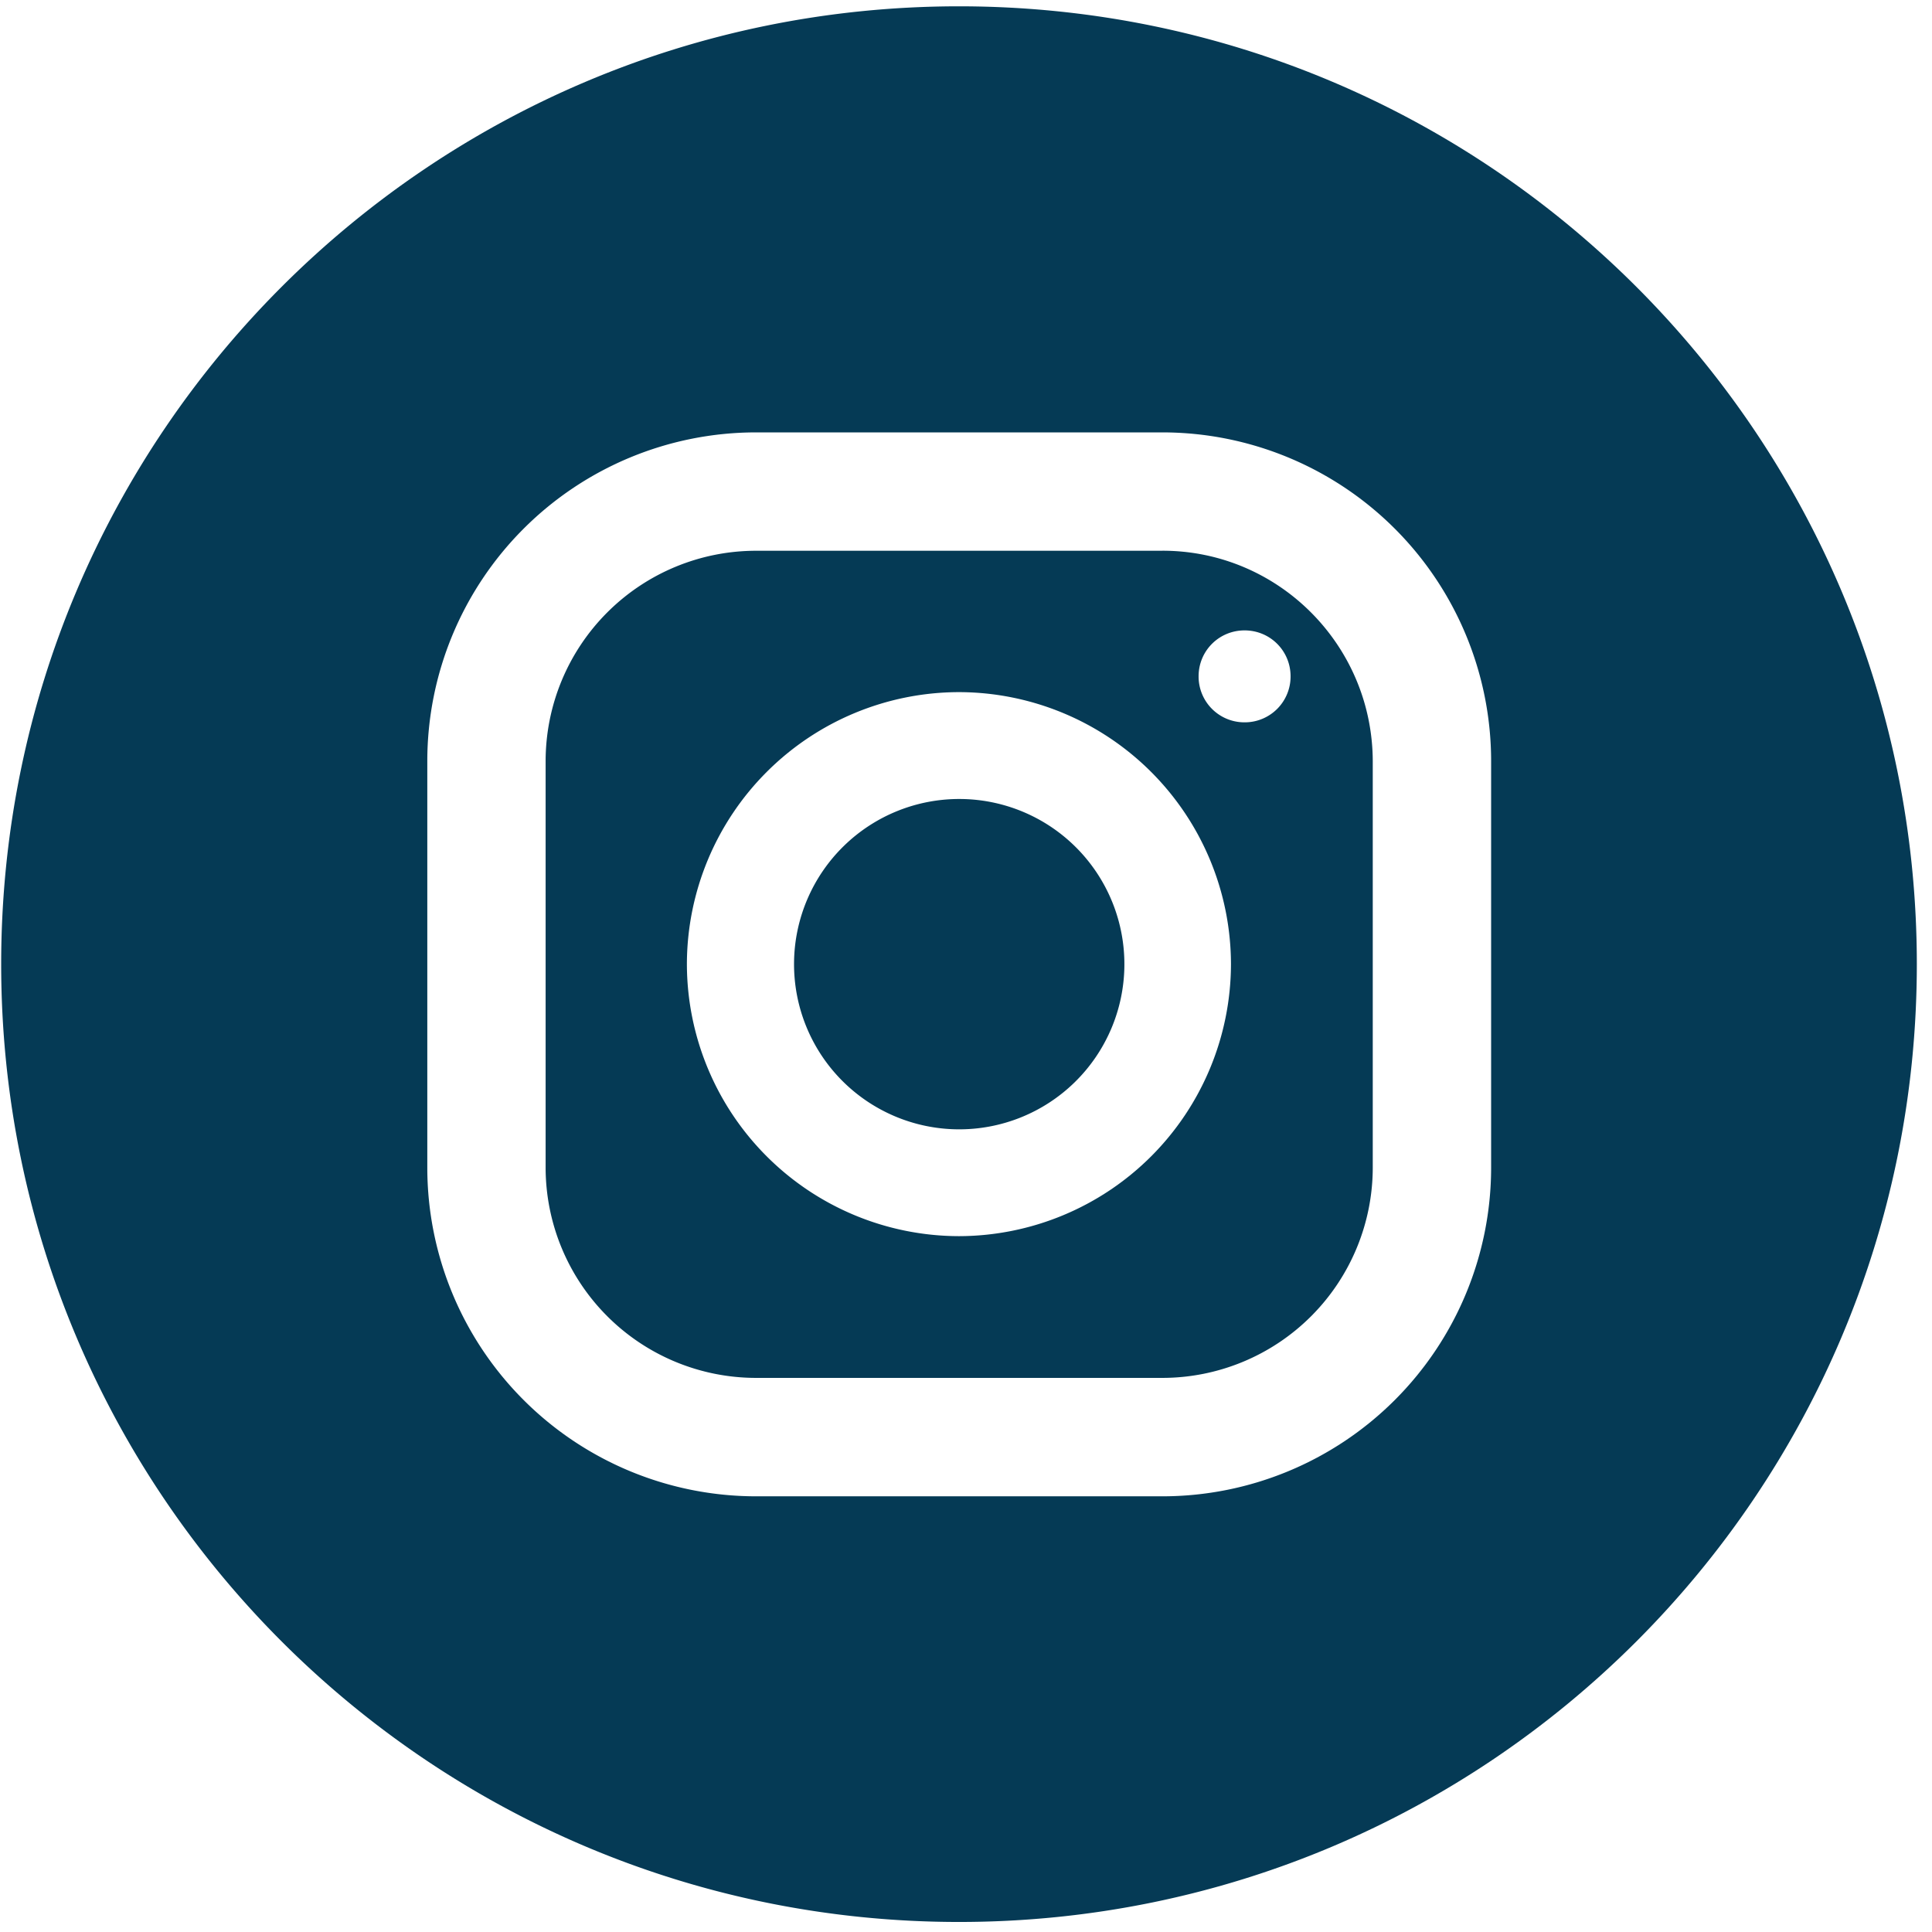
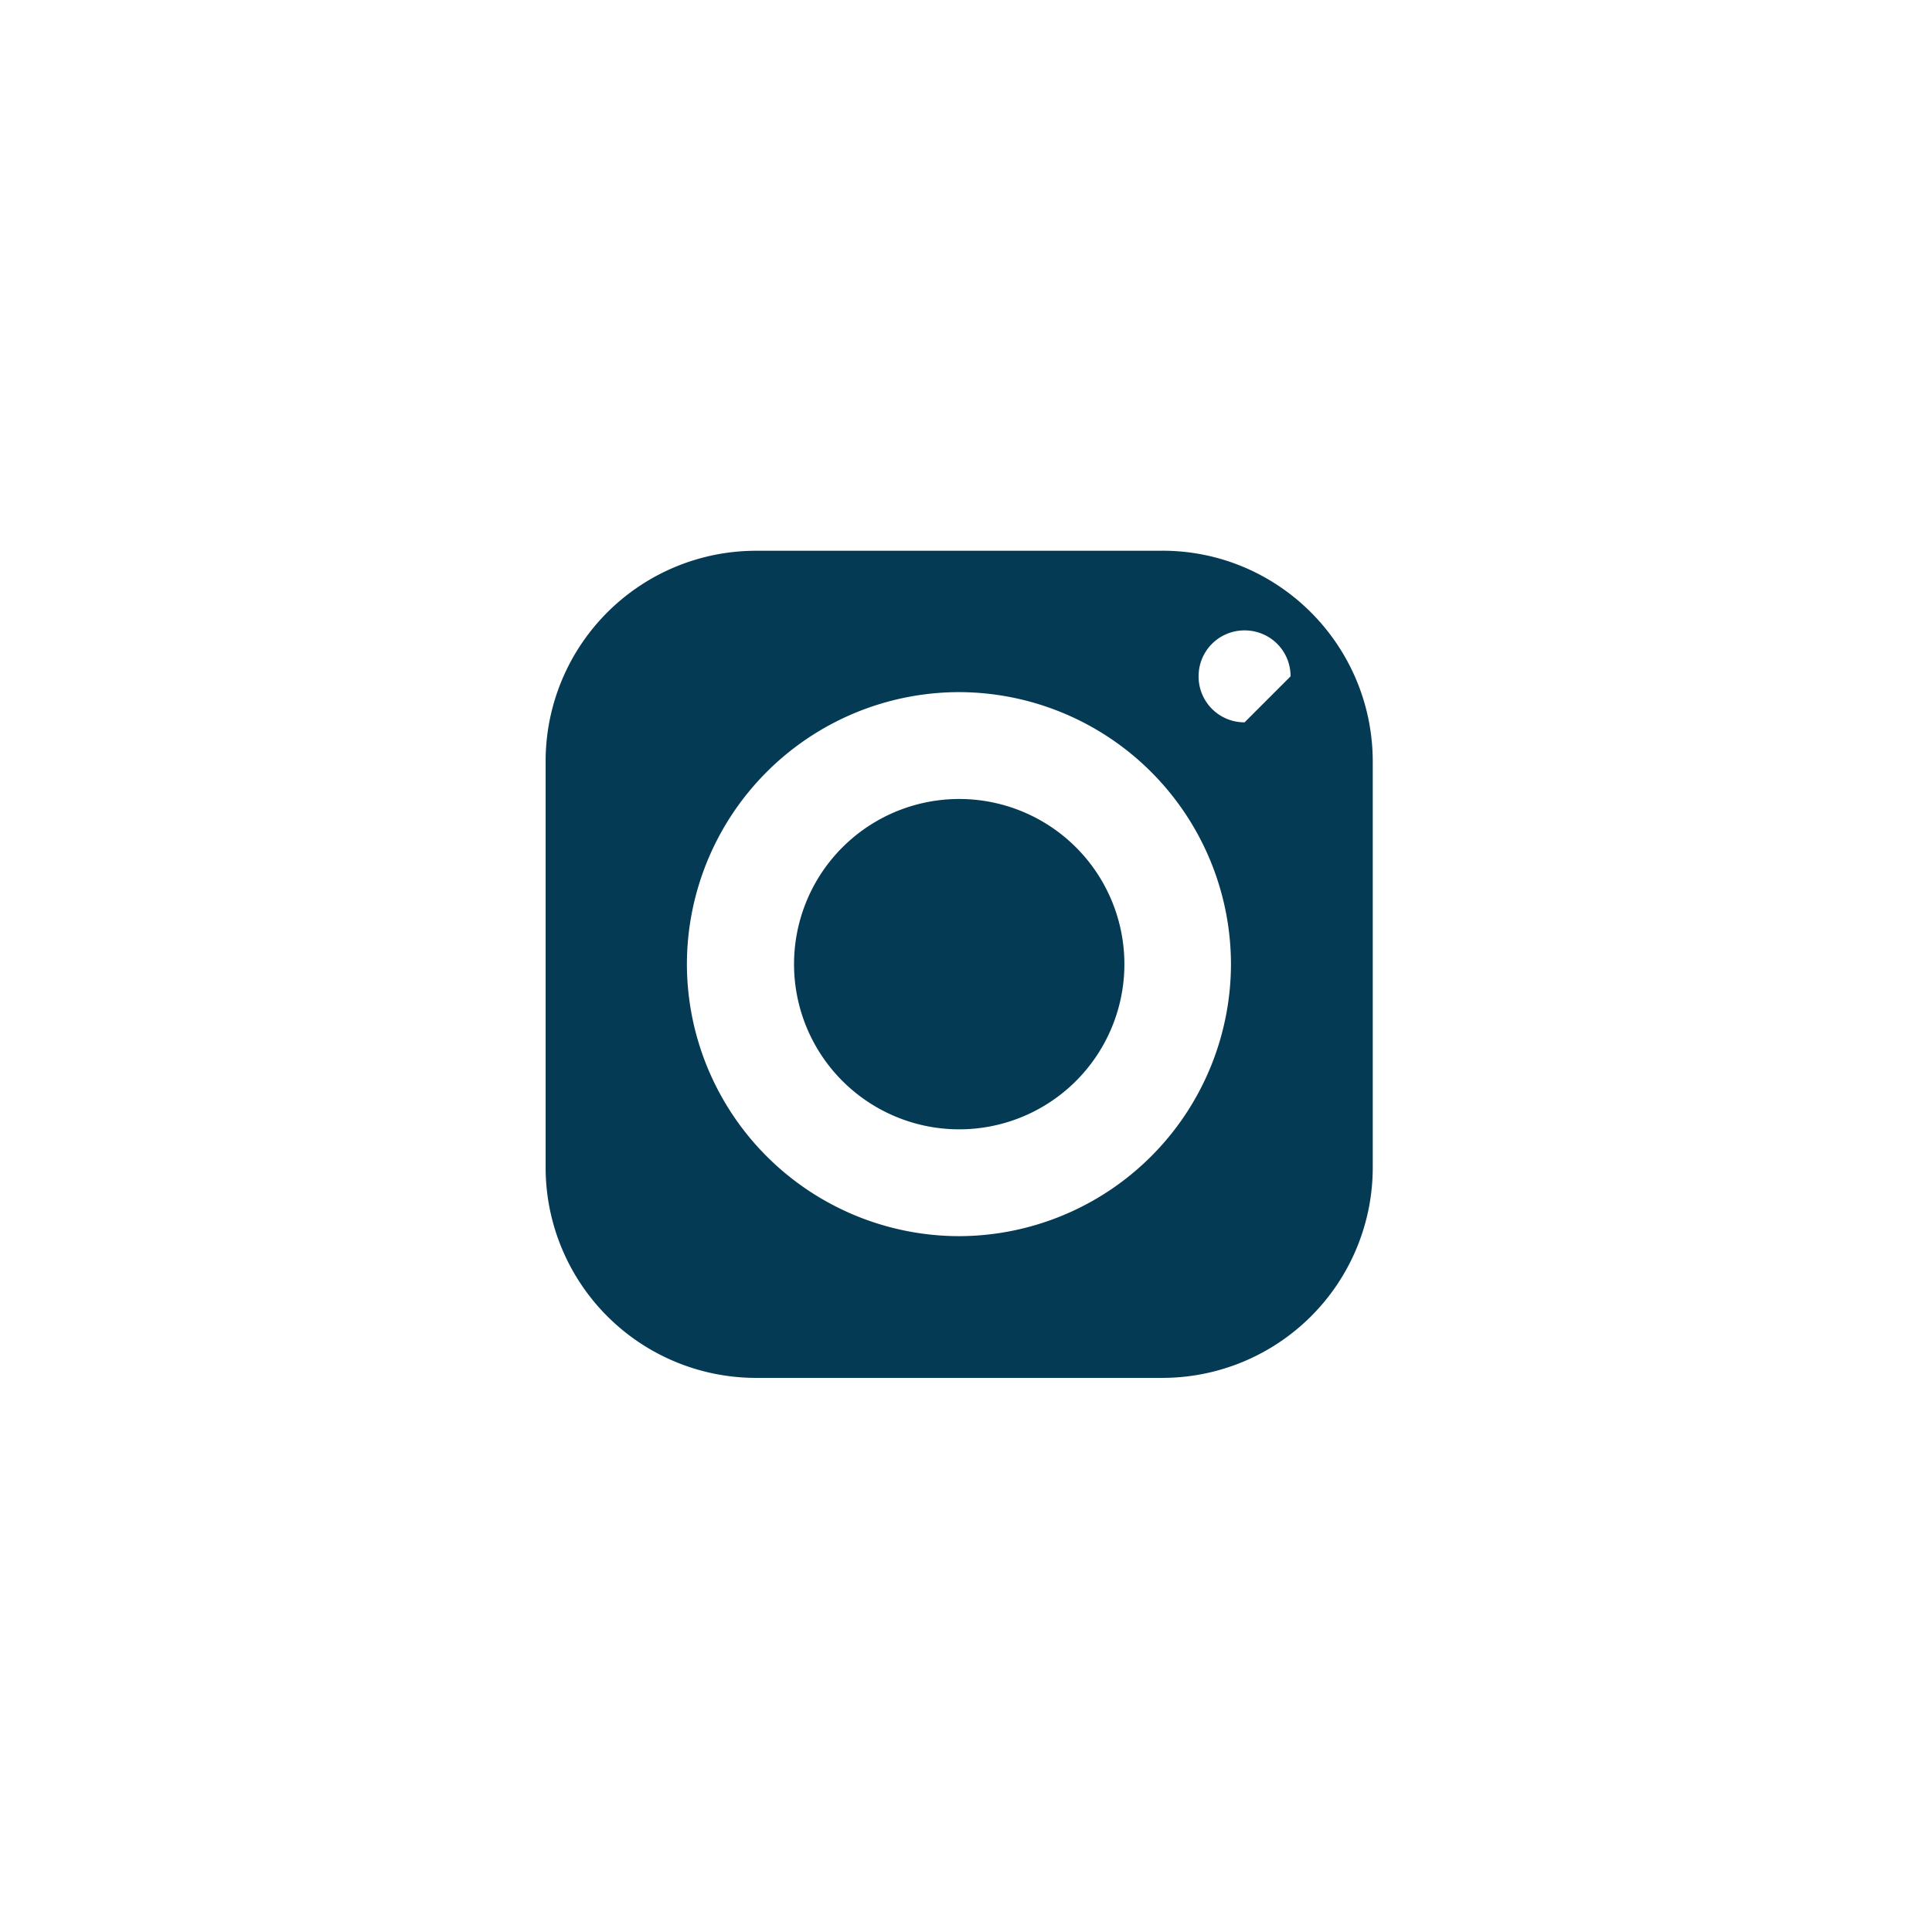
<svg xmlns="http://www.w3.org/2000/svg" width="41" height="41" fill="none">
-   <path fill="#053A55" d="M24.67 11.688h-8.628a4.467 4.467 0 0 0-4.463 4.463v8.628a4.467 4.467 0 0 0 4.463 4.462h8.627a4.467 4.467 0 0 0 4.463-4.462V16.15c-.009-2.466-2.006-4.463-4.463-4.463ZM20.35 26.233a5.783 5.783 0 0 1-5.773-5.773 5.783 5.783 0 0 1 5.773-5.772 5.783 5.783 0 0 1 5.773 5.772 5.783 5.783 0 0 1-5.773 5.773Zm6.062-10.904a.972.972 0 0 1-.976-.976c0-.542.434-.975.976-.975s.976.433.976.975a.972.972 0 0 1-.976.976Z" />
+   <path fill="#053A55" d="M24.67 11.688h-8.628a4.467 4.467 0 0 0-4.463 4.463v8.628a4.467 4.467 0 0 0 4.463 4.462h8.627a4.467 4.467 0 0 0 4.463-4.462V16.15c-.009-2.466-2.006-4.463-4.463-4.463ZM20.35 26.233a5.783 5.783 0 0 1-5.773-5.773 5.783 5.783 0 0 1 5.773-5.772 5.783 5.783 0 0 1 5.773 5.772 5.783 5.783 0 0 1-5.773 5.773Zm6.062-10.904a.972.972 0 0 1-.976-.976c0-.542.434-.975.976-.975s.976.433.976.975Z" />
  <path fill="#053A55" d="M23.861 20.503a3.505 3.505 0 1 0-7.01-.084 3.505 3.505 0 0 0 7.01.084Z" />
-   <path fill="#053A55" d="M20.352.134C9.122.134.025 9.231.025 20.46c0 11.23 9.098 20.327 20.327 20.327 11.229 0 20.326-9.097 20.326-20.327C40.678 9.231 31.581.134 20.352.134ZM31.644 24.78a6.978 6.978 0 0 1-6.974 6.974h-8.628a6.978 6.978 0 0 1-6.974-6.974V16.15a6.978 6.978 0 0 1 6.975-6.974h8.627a6.978 6.978 0 0 1 6.974 6.974v8.628Z" />
</svg>